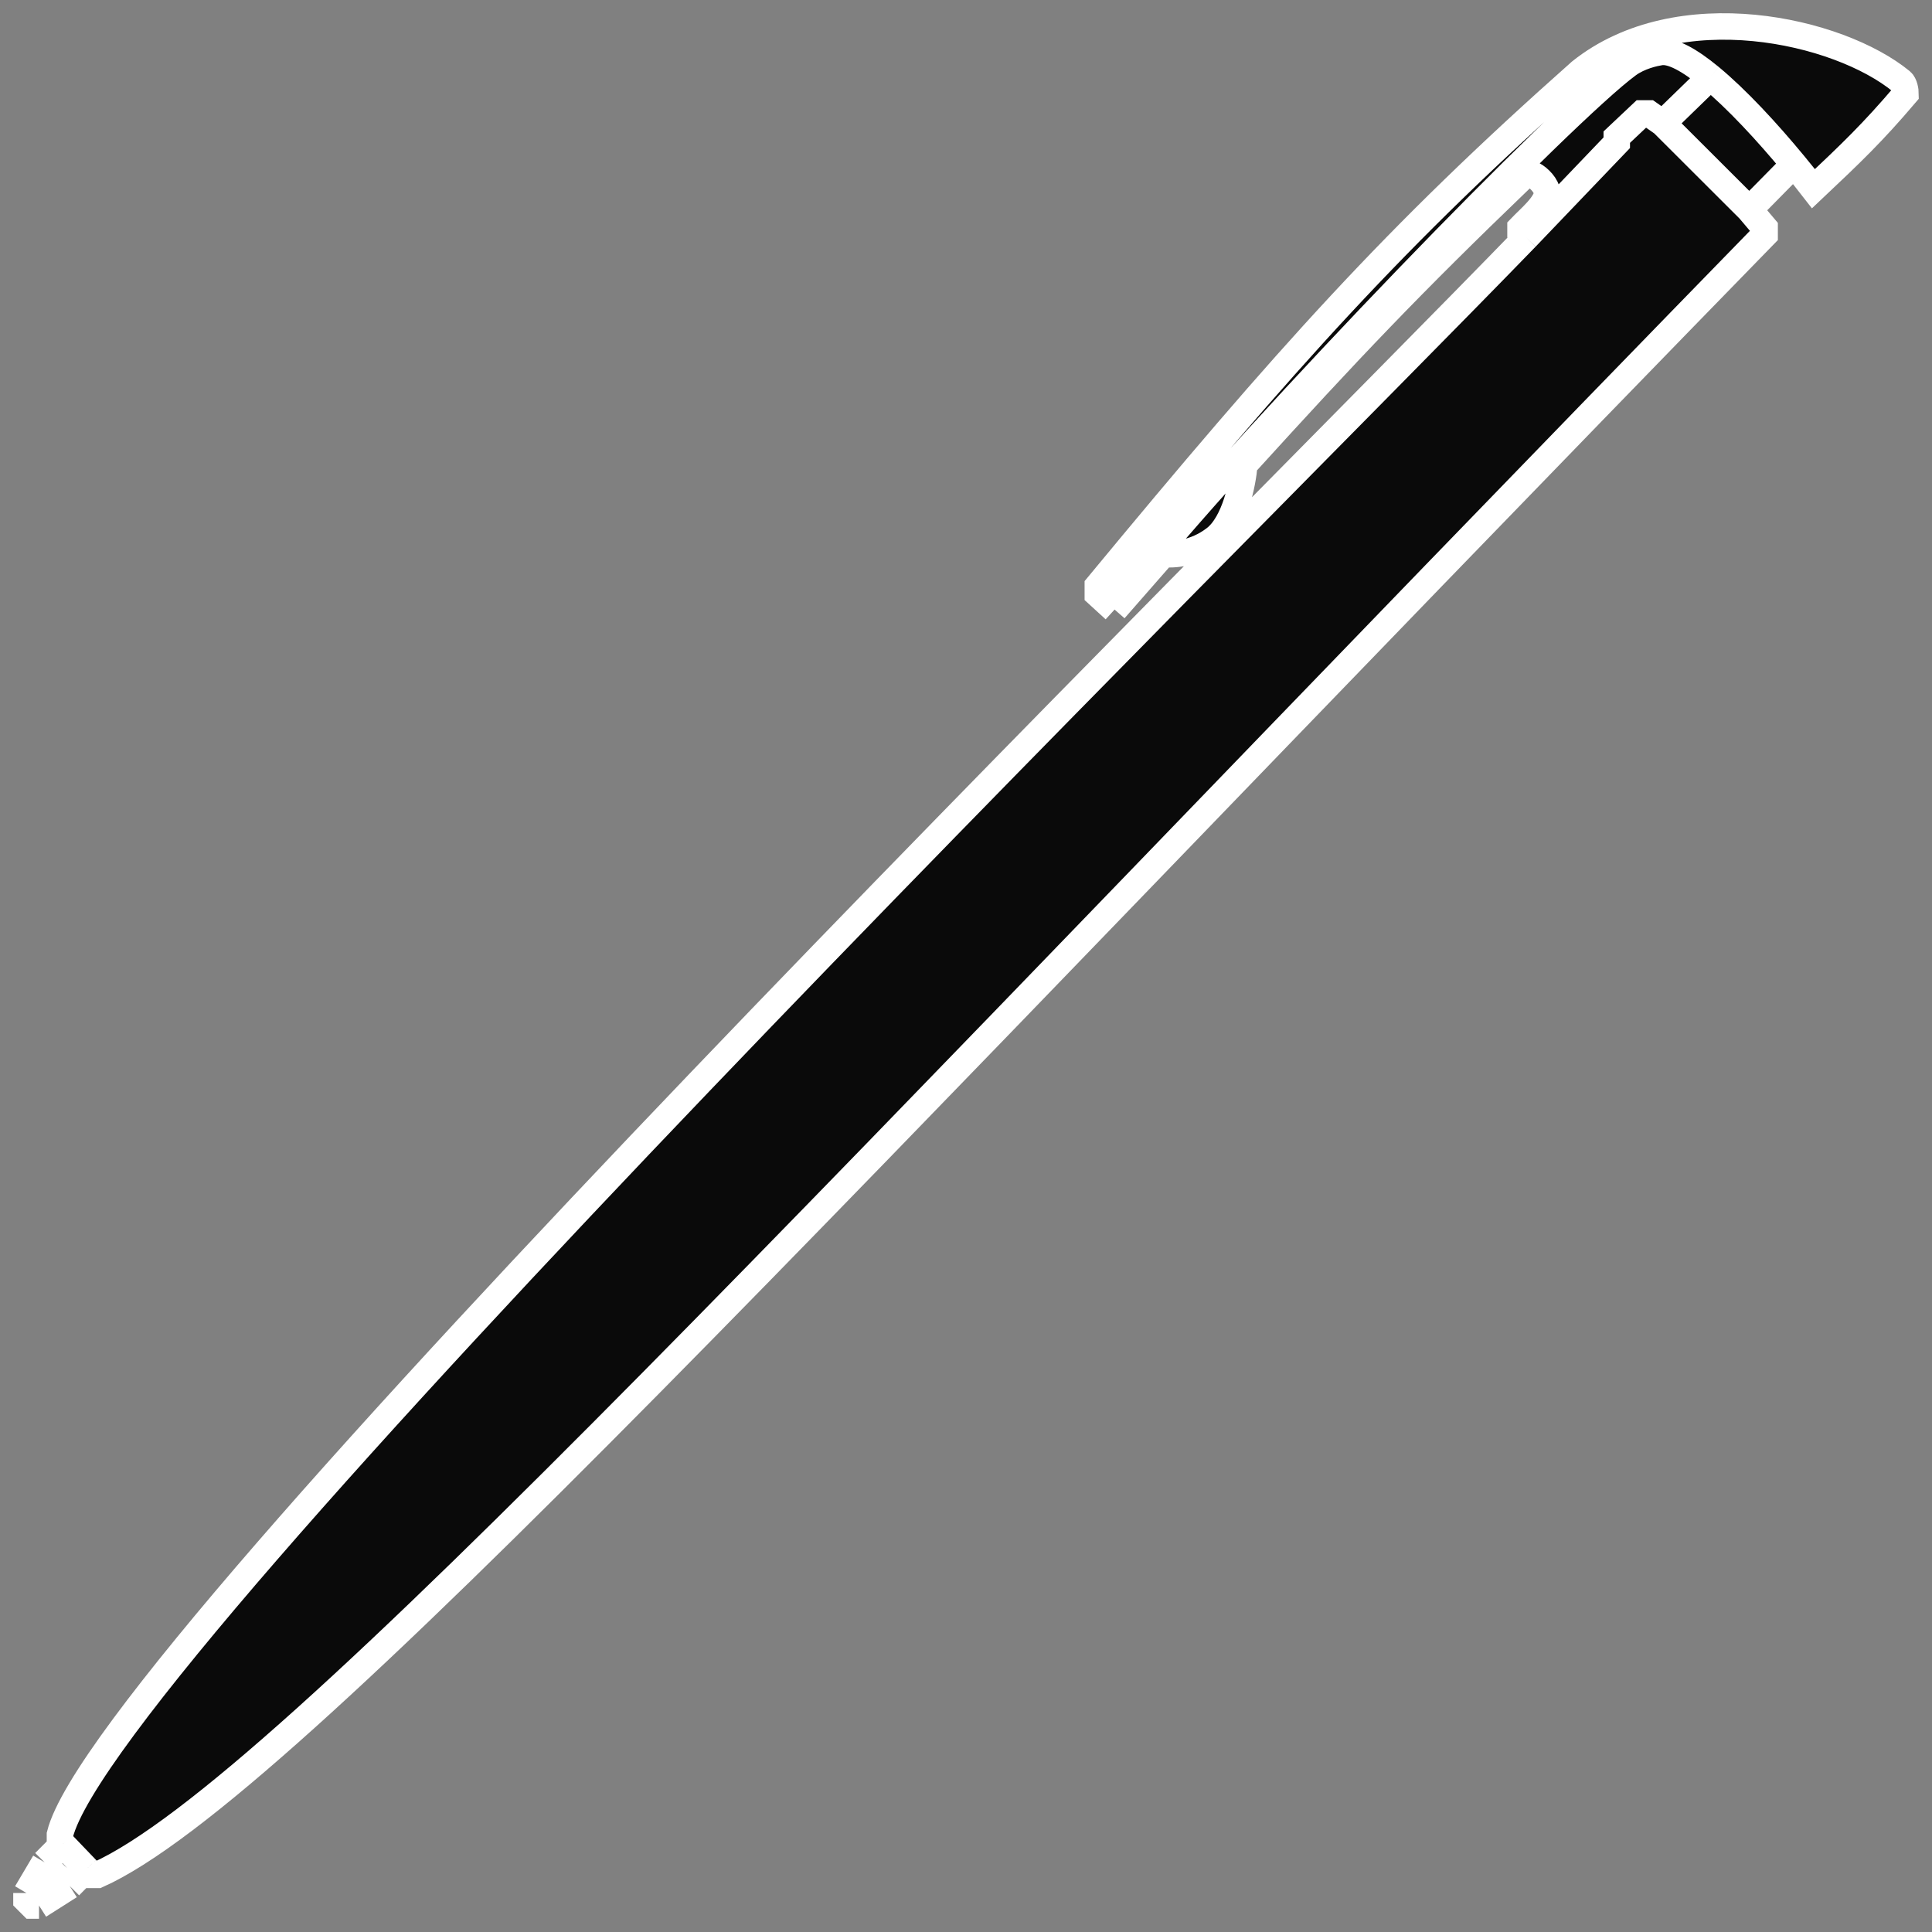
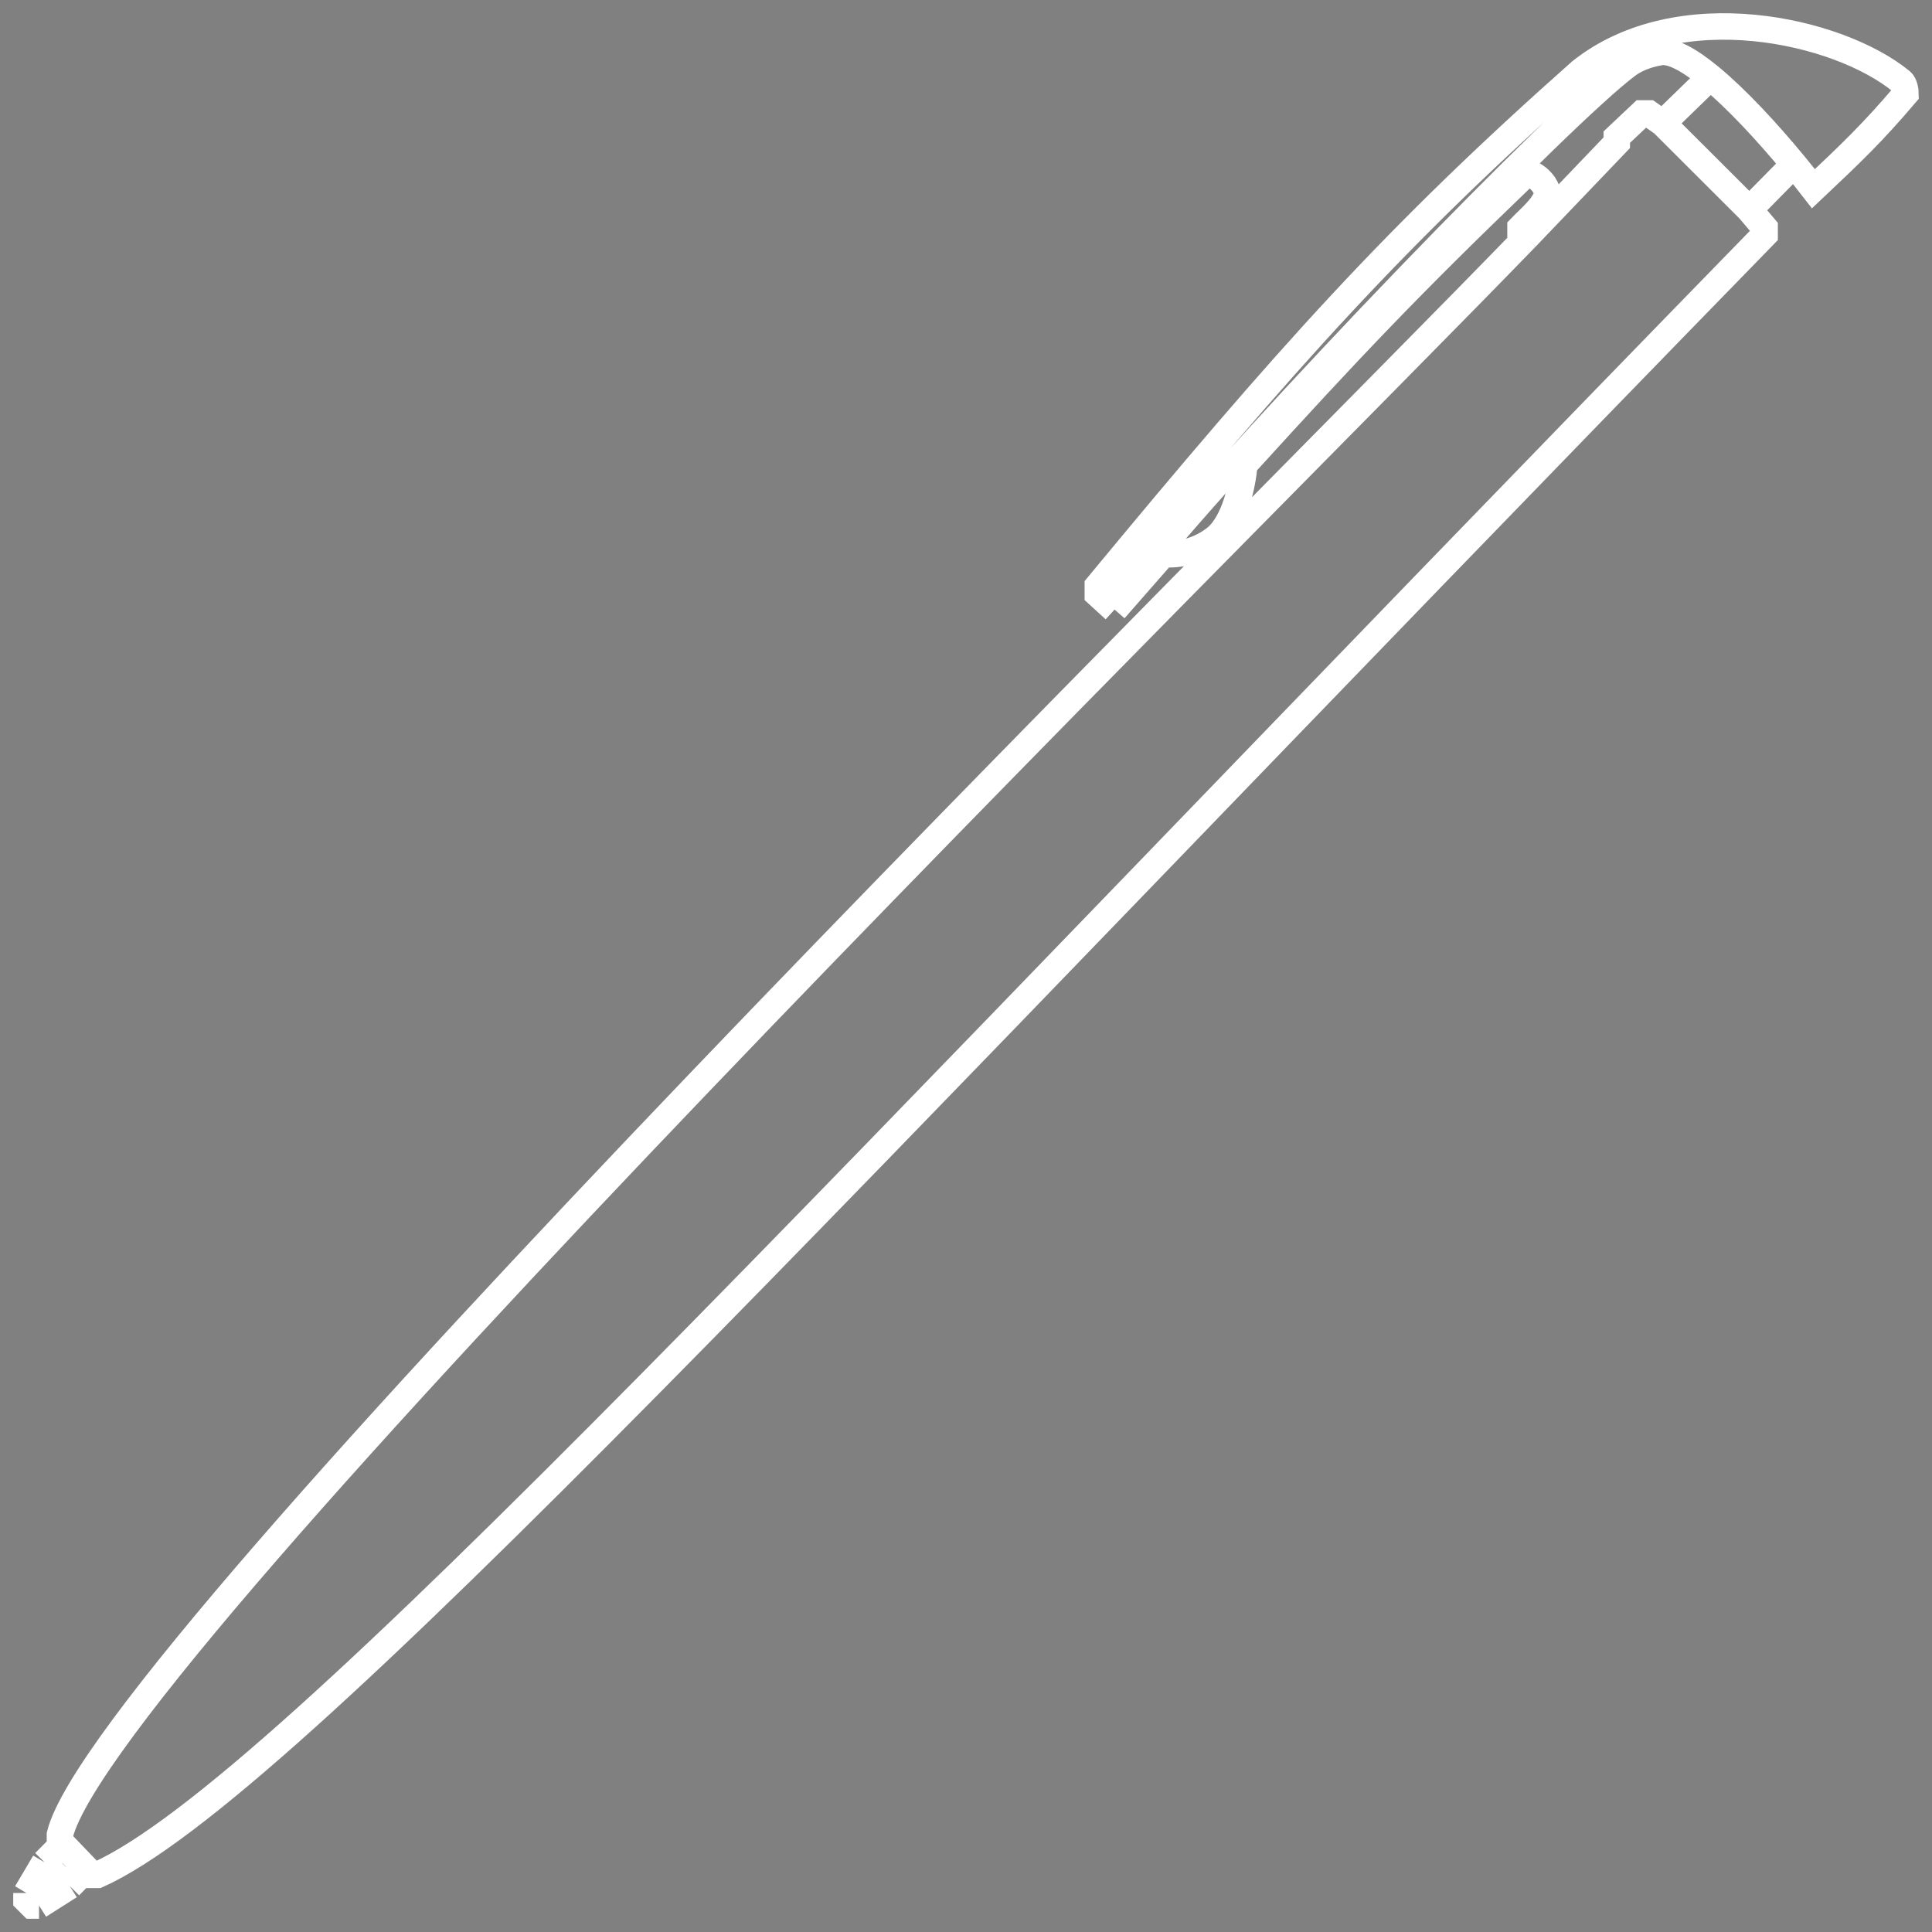
<svg xmlns="http://www.w3.org/2000/svg" width="73" height="73" viewBox="0 0 73 73" fill="none">
  <rect x="0" y="0" width="73" height="73" fill="#808080" stroke="none" />
-   <path d="M71.842 3.076C71.959 3.173 72 3.427 72 3.55C70.745 5.026 69.948 5.783 68.521 7.13C68.288 6.829 68.04 6.52 67.783 6.209L66.097 7.92L66.676 8.605V8.868C31.361 45.094 10.781 67.666 3.688 70.842H3.477L3.267 70.622L2.634 71.263L1.474 72H1.211L1 71.789V71.526L1.685 70.368L2.366 69.683L2.265 69.578V69.315C3.952 62.522 46.647 20.346 57.663 8.973L57.452 8.763V8.605C57.786 8.254 58.454 7.71 58.454 7.288C58.454 7.025 58.137 6.709 57.926 6.604C57.758 6.52 57.54 6.674 57.452 6.762C53.266 10.784 50.998 13.176 47.016 17.556C46.963 18.24 46.668 19.757 45.909 20.346C45.15 20.936 44.292 20.978 43.958 20.926L42.114 23.032L41.481 22.453V22.137C48.673 13.442 52.681 8.951 59.719 2.707C63.408 -0.241 69.47 1.128 71.842 3.076Z" fill="#0A0A0A" />
  <path d="M42.114 23.032L41.481 22.453V22.137C48.673 13.442 52.681 8.951 59.719 2.707C63.408 -0.241 69.47 1.128 71.842 3.076C71.959 3.173 72 3.427 72 3.55C70.745 5.026 69.948 5.783 68.521 7.13C68.288 6.829 68.04 6.52 67.783 6.209M42.114 23.032L43.958 20.926C44.292 20.978 45.15 20.936 45.909 20.346C46.668 19.757 46.963 18.24 47.016 17.556C50.998 13.176 53.266 10.784 57.452 6.762C57.54 6.674 57.758 6.52 57.926 6.604C58.137 6.709 58.454 7.025 58.454 7.288C58.454 7.71 57.786 8.254 57.452 8.605V8.763L57.663 8.973M42.114 23.032C42.198 22.779 42.5 22.33 42.641 22.137C48.017 15.608 59.139 4.182 61.511 2.444C61.954 2.119 62.512 2.005 62.723 1.97C63.167 1.89 63.846 2.274 64.621 2.913M57.663 8.973L61.089 5.393V5.182L62.038 4.287H62.301L62.828 4.656M57.663 8.973C46.647 20.346 3.952 62.522 2.265 69.315V69.578L2.366 69.683M67.783 6.209L66.097 7.92M67.783 6.209C66.772 4.983 65.617 3.736 64.621 2.913M66.097 7.92L62.828 4.656M66.097 7.92L66.676 8.605V8.868C31.361 45.094 10.781 67.666 3.688 70.842H3.477L3.267 70.622M64.621 2.913L62.828 4.656M2.366 69.683L1.685 70.368M2.366 69.683L3.267 70.622M1.685 70.368L1 71.526M1.685 70.368C1.986 70.779 2.17 70.971 2.634 71.263M1 71.526V71.789L1.211 72H1.474M1 71.526C1.139 71.763 1.251 71.867 1.474 72M1.474 72L2.634 71.263M2.634 71.263L3.267 70.622" stroke="white" />
</svg>